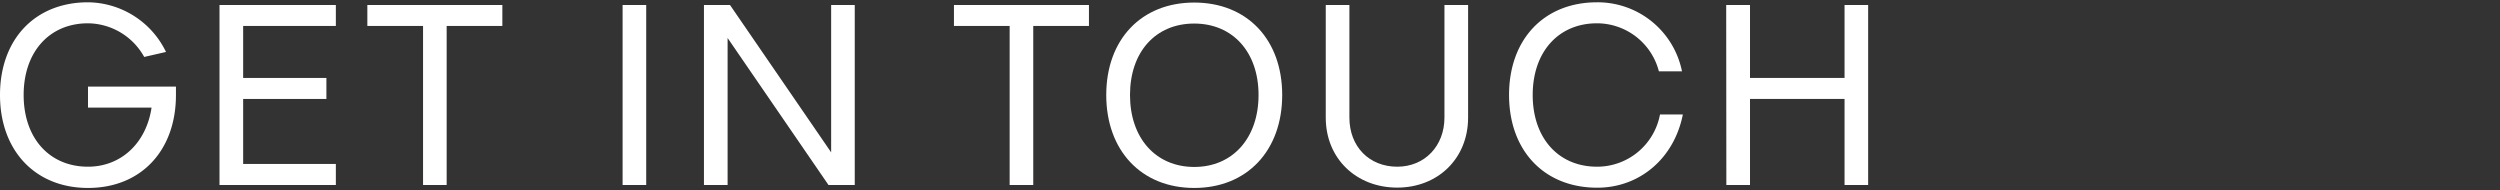
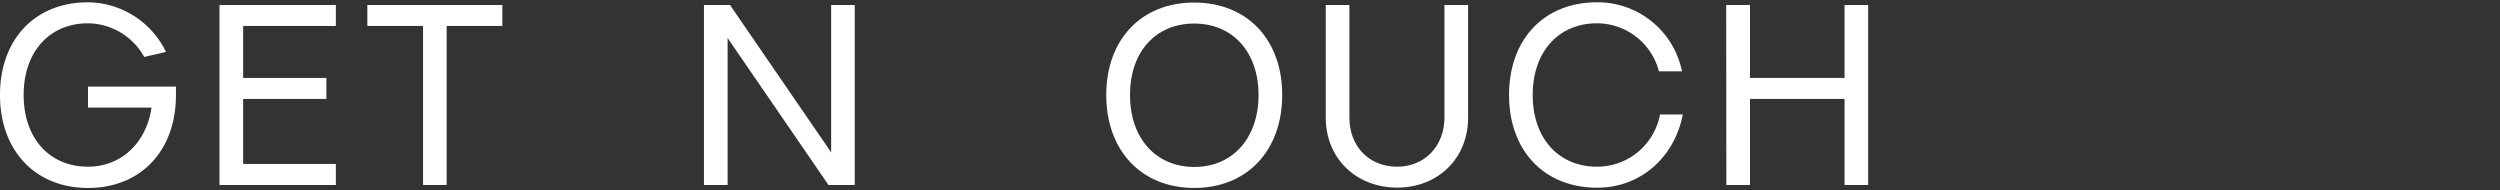
<svg xmlns="http://www.w3.org/2000/svg" viewBox="0 0 500 38" width="500" height="38">
  <rect x="0" y="0" width="500" height="38" fill="#333333" stroke="none" />
  <g fill="#fff">
-     <path d="m0 19c0-11.14 7-18.54 17.6-18.54a17.52 17.52 0 0 1 15.6 9.93l-4.36 1a13 13 0 0 0 -11.24-6.73c-7.73 0-12.87 5.73-12.87 14.34s5.14 14.34 12.87 14.34c6.61 0 11.66-4.73 12.71-11.82h-12.71v-4.2h17.59v1.68c0 11.13-7 18.59-17.59 18.59s-17.6-7.51-17.6-18.59z" />
+     <path d="m0 19c0-11.14 7-18.54 17.6-18.54a17.52 17.52 0 0 1 15.6 9.93l-4.36 1a13 13 0 0 0 -11.24-6.73c-7.73 0-12.87 5.73-12.87 14.34s5.14 14.34 12.87 14.34c6.61 0 11.66-4.73 12.71-11.82h-12.71v-4.2h17.59v1.68c0 11.13-7 18.59-17.59 18.59s-17.6-7.51-17.6-18.59" />
    <path d="m43.9 1h23.27v4.19h-18.54v10.4h16.65v4.2h-16.65v13h18.54v4.21h-23.27z" />
    <path d="m84.61 5.19h-11.14v-4.19h27v4.19h-11.14v31.81h-4.72z" />
-     <path d="m124.52 1h4.72v36h-4.72z" />
    <path d="m140.79 1h5.21l20.23 29.47v-29.47h4.72v36h-5.25l-20.18-29.4v29.4h-4.73z" />
-     <path d="m201.93 5.19h-11.14v-4.19h27v4.19h-11.14v31.81h-4.72z" />
    <path d="m221.25 19c0-11.09 7-18.49 17.59-18.49s17.6 7.4 17.6 18.49-7 18.59-17.6 18.59-17.59-7.51-17.59-18.59zm30.46 0c0-8.56-5.14-14.29-12.87-14.29s-12.84 5.68-12.84 14.29 5.14 14.39 12.86 14.39 12.85-5.83 12.85-14.39z" />
    <path d="m265.15 23.52v-22.52h4.73v22.52c0 5.83 4 9.82 9.56 9.82s9.45-4.2 9.45-9.82v-22.52h4.73v22.52c0 8.14-6 14-14.18 14s-14.29-5.81-14.29-14z" />
    <path d="m301.81 19c0-11.14 7-18.54 17.59-18.54a17.22 17.22 0 0 1 17 13.81h-4.62a12.81 12.81 0 0 0 -12.38-9.61c-7.72 0-12.86 5.73-12.86 14.34s5.14 14.34 12.86 14.34a12.79 12.79 0 0 0 12.6-10.45h4.57c-1.73 8.77-8.62 14.65-17.13 14.65-10.59 0-17.63-7.4-17.63-18.54z" />
    <path d="m345.24 1h4.76v14.59h18.91v-14.59h4.72v36h-4.72v-17.21h-18.91v17.21h-4.73z" />
  </g>
</svg>